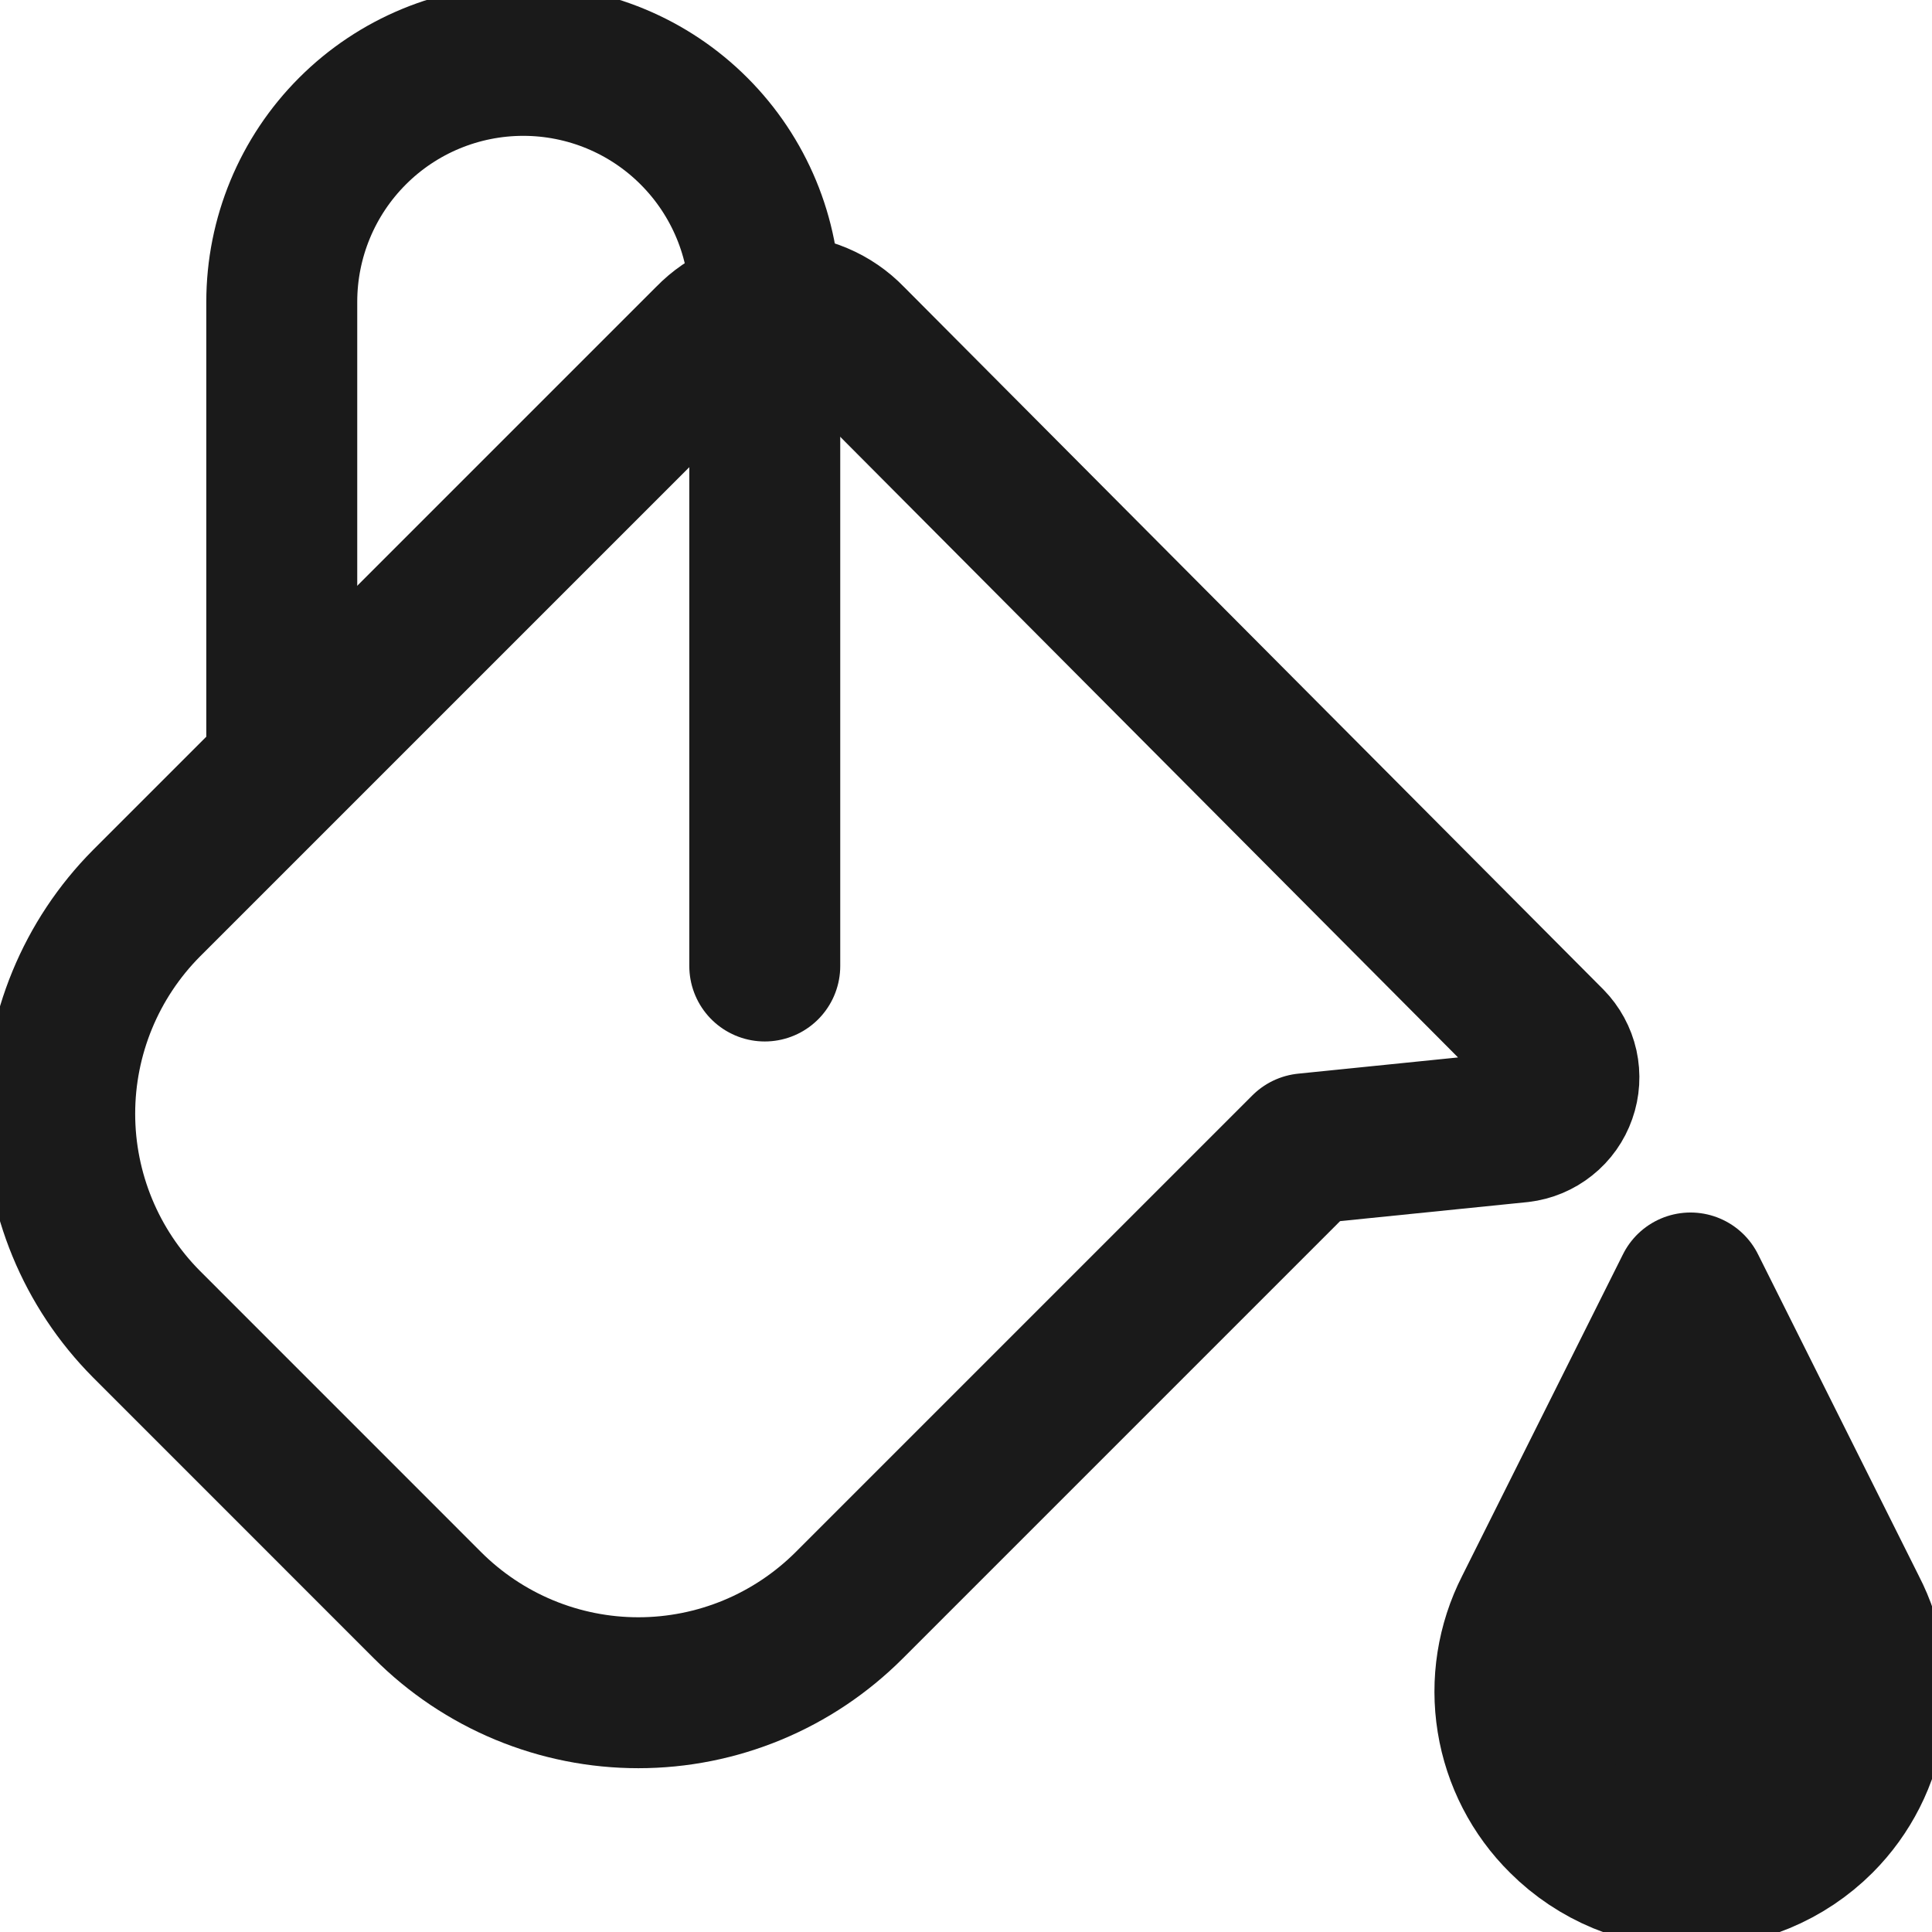
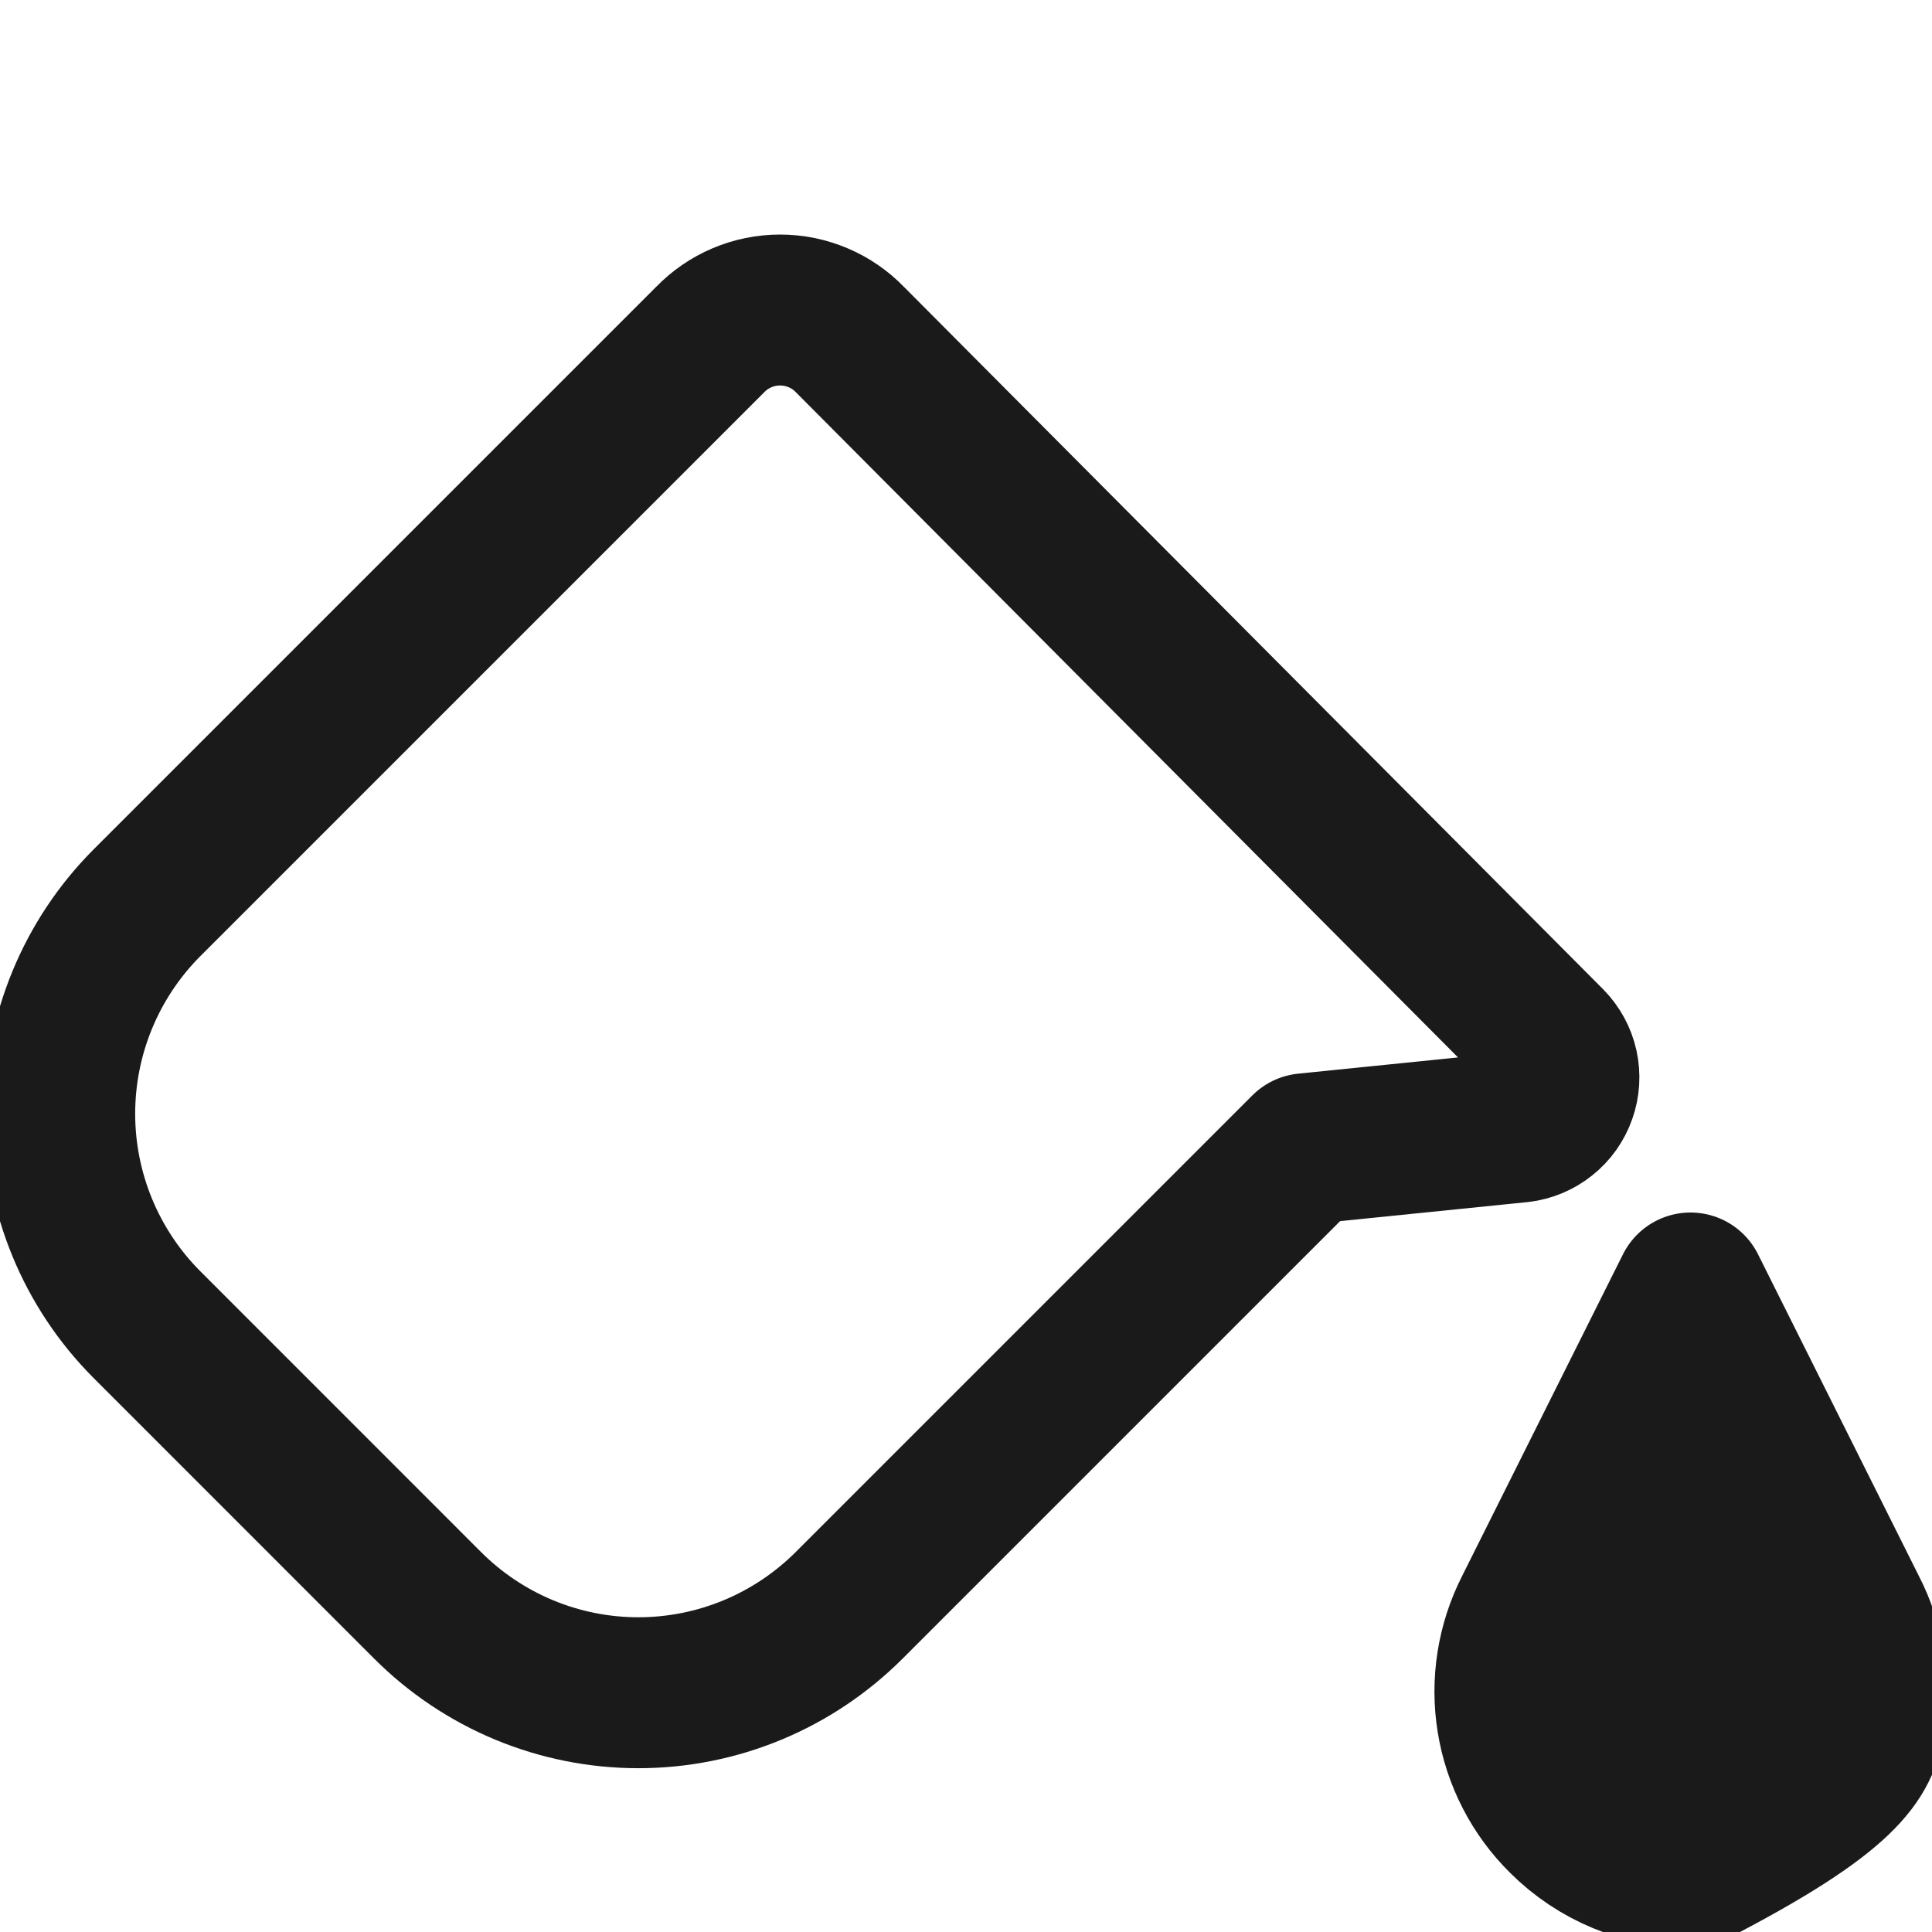
<svg xmlns="http://www.w3.org/2000/svg" width="32" height="32" viewBox="0 0 32 32" fill="none">
  <path d="M14.08 5.627C13.93 5.471 13.749 5.347 13.55 5.263C13.351 5.178 13.136 5.135 12.92 5.135C12.704 5.135 12.489 5.178 12.29 5.263C12.091 5.347 11.911 5.471 11.76 5.627L2.427 14.96C1.506 15.887 0.989 17.14 0.989 18.447C0.989 19.753 1.506 21.007 2.427 21.933L7.08 26.587C7.538 27.046 8.083 27.411 8.682 27.66C9.282 27.909 9.924 28.037 10.573 28.037C11.222 28.037 11.865 27.909 12.464 27.66C13.064 27.411 13.608 27.046 14.067 26.587L21.627 19.027L25.173 18.667C25.327 18.649 25.472 18.588 25.593 18.491C25.714 18.395 25.805 18.266 25.856 18.12C25.908 17.975 25.917 17.817 25.884 17.666C25.85 17.515 25.775 17.377 25.667 17.267L14.08 5.627Z" stroke="#1A1A1A" stroke-width="2.5" stroke-linecap="round" stroke-linejoin="round" />
-   <path d="M28 21.333L25.333 26.667C25.047 27.229 24.946 27.868 25.047 28.491C25.148 29.115 25.444 29.69 25.893 30.133C26.456 30.695 27.218 31.011 28.013 31.011C28.808 31.011 29.571 30.695 30.133 30.133C30.578 29.687 30.87 29.11 30.966 28.487C31.061 27.864 30.957 27.226 30.667 26.667L28 21.333Z" fill="#1A1A1A" stroke="#1A1A1A" stroke-width="2.5" stroke-linecap="round" stroke-linejoin="round" />
-   <path d="M4.667 12.693V5C4.667 3.939 5.088 2.922 5.838 2.172C6.588 1.421 7.606 1 8.667 1C9.728 1 10.745 1.421 11.495 2.172C12.245 2.922 12.667 3.939 12.667 5V16" stroke="#1A1A1A" stroke-width="2.5" stroke-linecap="round" stroke-linejoin="round" />
+   <path d="M28 21.333L25.333 26.667C25.047 27.229 24.946 27.868 25.047 28.491C25.148 29.115 25.444 29.69 25.893 30.133C26.456 30.695 27.218 31.011 28.013 31.011C30.578 29.687 30.87 29.11 30.966 28.487C31.061 27.864 30.957 27.226 30.667 26.667L28 21.333Z" fill="#1A1A1A" stroke="#1A1A1A" stroke-width="2.5" stroke-linecap="round" stroke-linejoin="round" />
</svg>